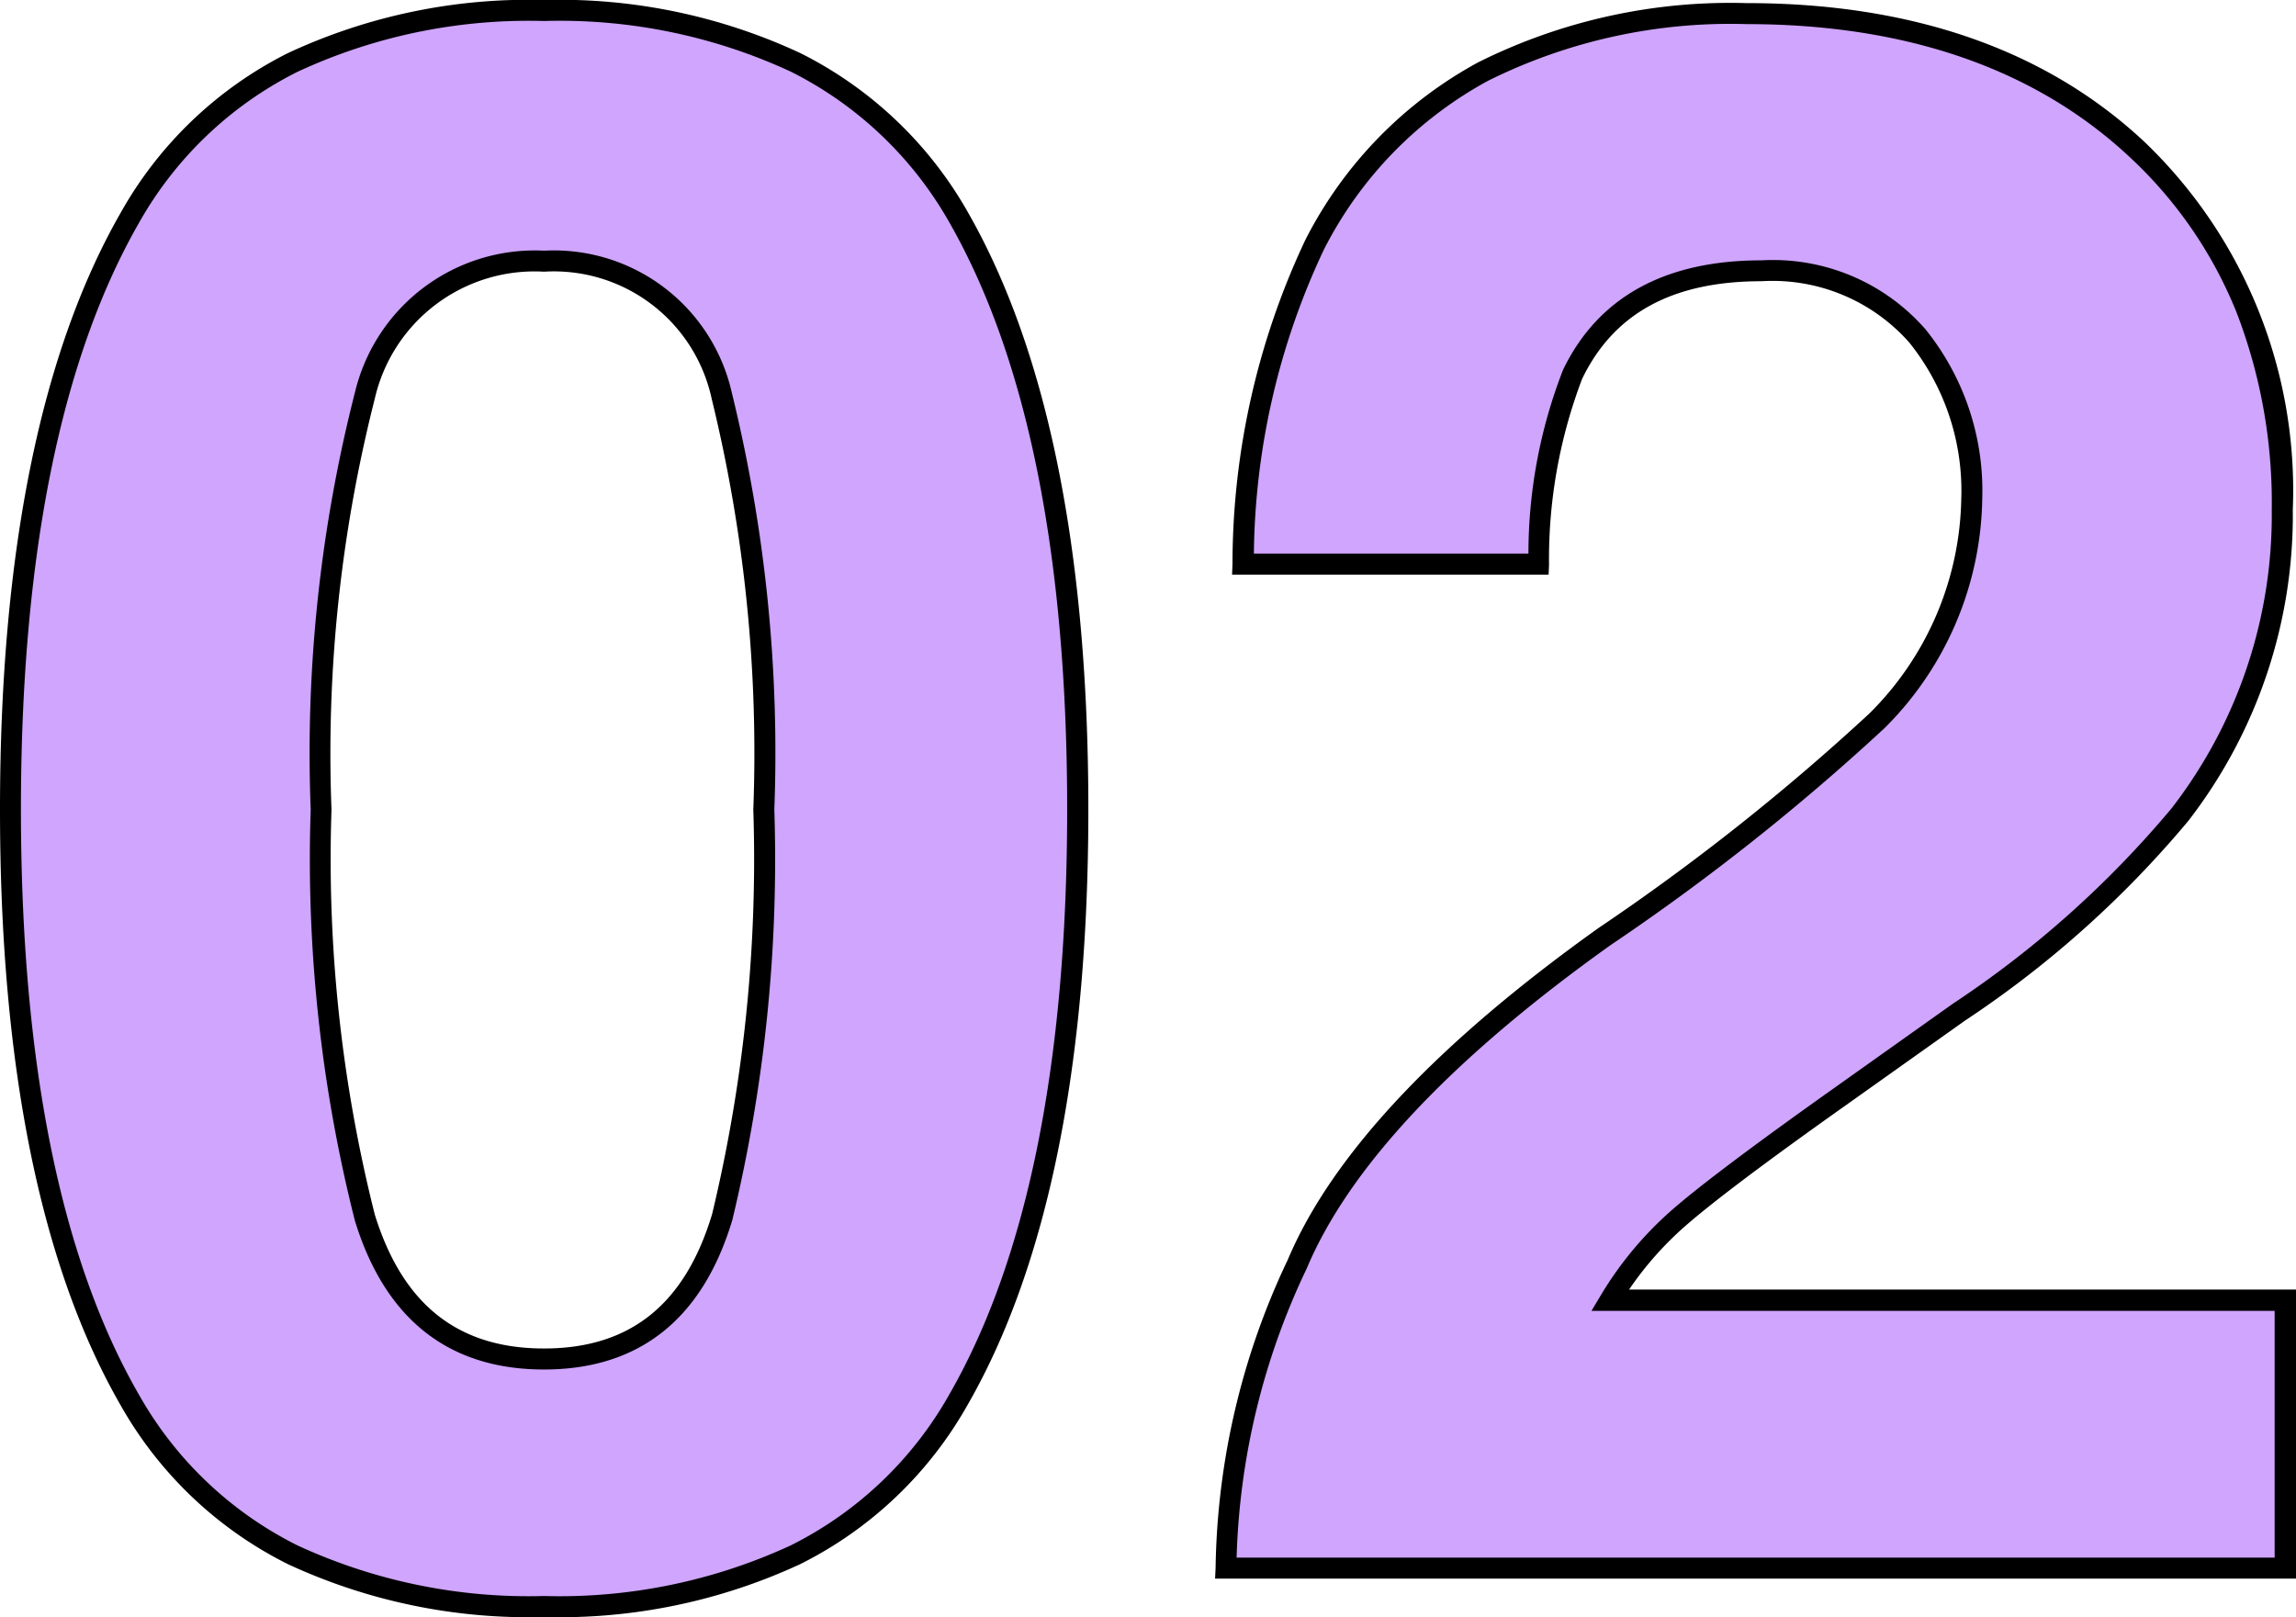
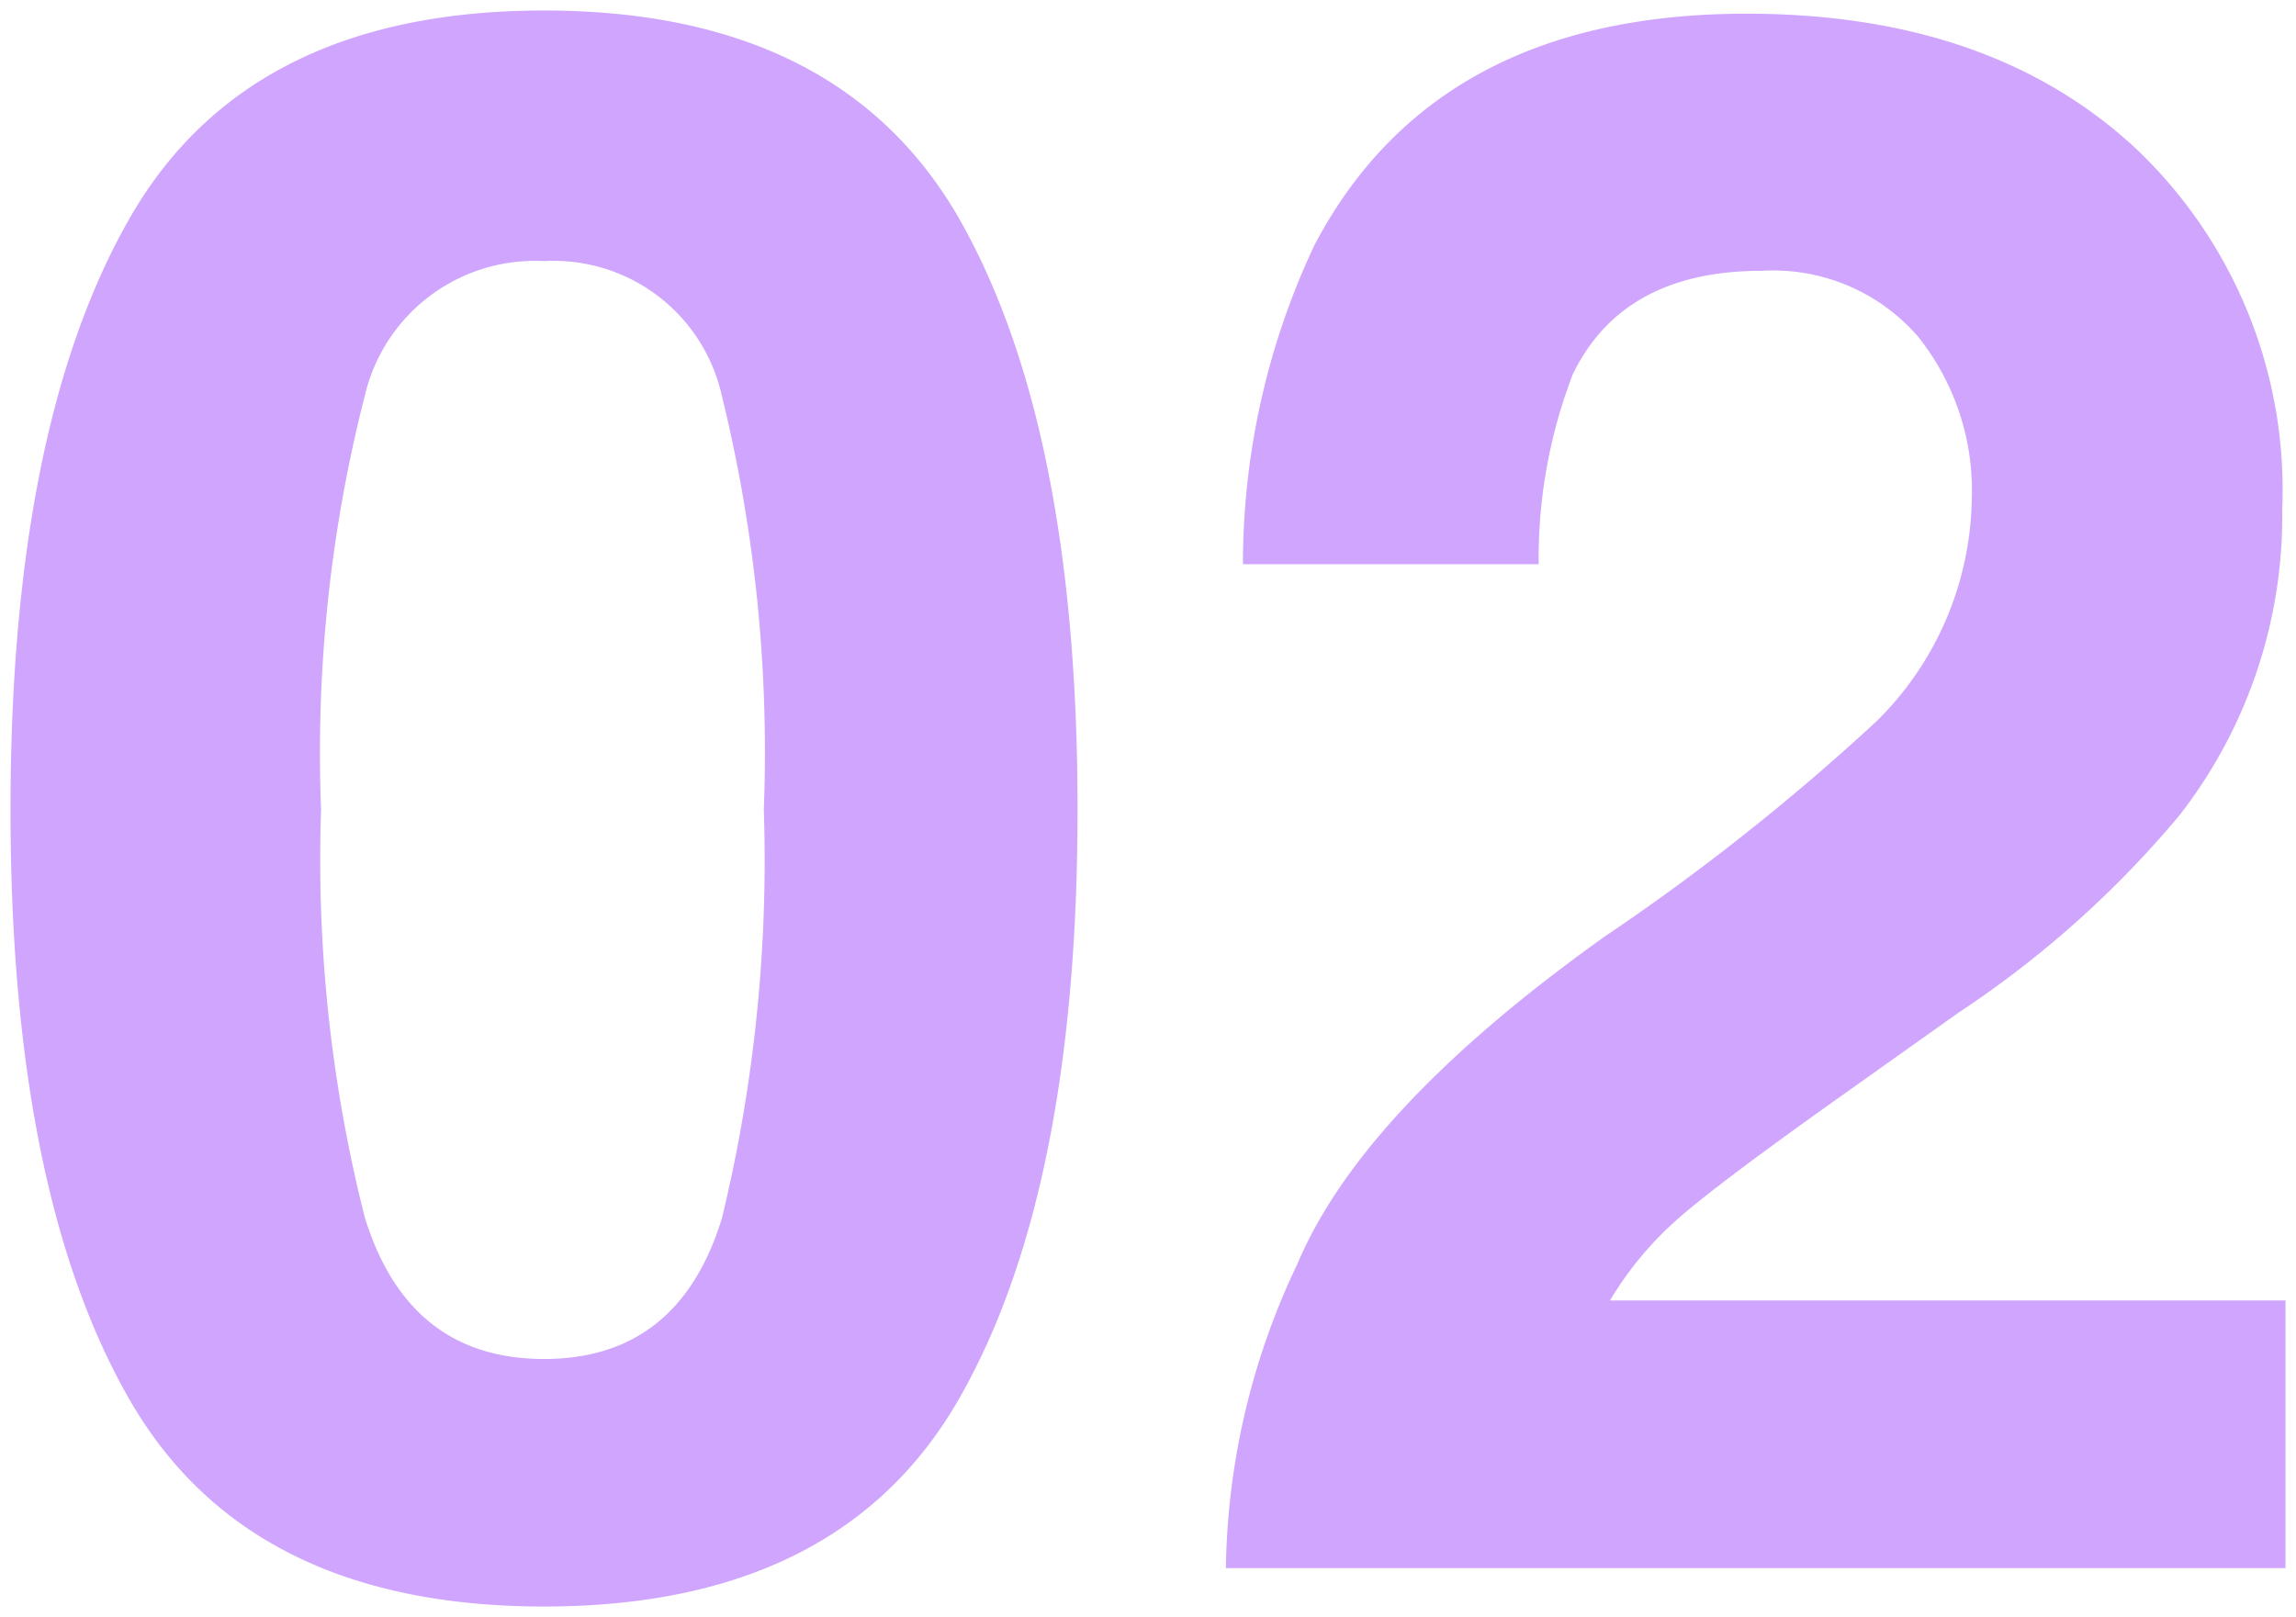
<svg xmlns="http://www.w3.org/2000/svg" width="54.633" height="38.484" viewBox="0 0 54.633 38.484">
  <g transform="translate(-1634.625 -3728.68)">
    <path id="パス_1405" data-name="パス 1405" d="M14.32.914q-7.033,0-9.864-4.926T1.625-18.053q0-9.115,2.831-14.066T14.32-37.07q7.033,0,9.877,4.951,2.818,4.951,2.818,14.066T24.185-4.012Q21.354.914,14.32.914Zm4.24-9.268a36.224,36.224,0,0,0,.99-9.7,35.533,35.533,0,0,0-1-9.852,4.1,4.1,0,0,0-4.228-3.2,4.157,4.157,0,0,0-4.266,3.2,34.293,34.293,0,0,0-1.041,9.852,34.679,34.679,0,0,0,1.041,9.712Q11.1-4.977,14.32-4.977T18.561-8.354ZM47-29.326a4.561,4.561,0,0,0-3.707-1.549q-3.3,0-4.494,2.463a12.215,12.215,0,0,0-.812,4.52H30.951a17.787,17.787,0,0,1,1.7-7.592q2.895-5.51,10.283-5.51,5.84,0,9.293,3.237a11.194,11.194,0,0,1,3.453,8.569,11.6,11.6,0,0,1-2.437,7.262,24.284,24.284,0,0,1-5.256,4.7l-2.895,2.057q-2.717,1.93-3.72,2.793a8.185,8.185,0,0,0-1.688,2.006H55.758V0H30.545a17.3,17.3,0,0,1,1.7-7.236q1.549-3.682,7.313-7.795a53.625,53.625,0,0,0,6.475-5.129,7.58,7.58,0,0,0,2.26-5.281A5.851,5.851,0,0,0,47-29.326Z" transform="translate(1633.25 3766)" fill="#cfa5fe" />
-     <path id="パス_1405_-_アウトライン" data-name="パス 1405 - アウトライン" d="M14.32,1.164A13.587,13.587,0,0,1,8.226-.094,9.371,9.371,0,0,1,4.239-3.887c-1.9-3.307-2.864-8.073-2.864-14.166s.964-10.867,2.864-14.19a9.391,9.391,0,0,1,3.986-3.813A13.529,13.529,0,0,1,14.32-37.32a13.549,13.549,0,0,1,6.1,1.264,9.425,9.425,0,0,1,4,3.812c1.892,3.324,2.852,8.1,2.852,14.191S26.3-7.194,24.4-3.887A9.371,9.371,0,0,1,20.415-.094,13.587,13.587,0,0,1,14.32,1.164Zm0-37.984A13.039,13.039,0,0,0,8.45-35.609,8.9,8.9,0,0,0,4.673-32c-1.857,3.247-2.8,7.938-2.8,13.942s.941,10.686,2.8,13.916a8.879,8.879,0,0,0,3.777,3.6A13.1,13.1,0,0,0,14.32.664,13.1,13.1,0,0,0,20.191-.541a8.879,8.879,0,0,0,3.777-3.6c1.856-3.23,2.8-7.912,2.8-13.916S25.828-28.748,23.98-32a8.933,8.933,0,0,0-3.786-3.614A13.06,13.06,0,0,0,14.32-36.82ZM56.008.25H30.288L30.3-.006A17.63,17.63,0,0,1,32.018-7.34c1.048-2.485,3.535-5.141,7.395-7.895a53.75,53.75,0,0,0,6.439-5.1,7.37,7.37,0,0,0,2.191-5.109,5.634,5.634,0,0,0-1.237-3.724,4.342,4.342,0,0,0-3.515-1.459c-2.116,0-3.512.759-4.269,2.322a12.056,12.056,0,0,0-.788,4.421l-.01.24H30.692l.01-.259a18.111,18.111,0,0,1,1.73-7.7,9.913,9.913,0,0,1,4.121-4.236,13.422,13.422,0,0,1,6.383-1.407c3.941,0,7.125,1.112,9.464,3.3a11.482,11.482,0,0,1,3.532,8.752,11.9,11.9,0,0,1-2.489,7.414,24.636,24.636,0,0,1-5.31,4.749l-2.894,2.056c-1.8,1.276-3.042,2.211-3.7,2.779a7.956,7.956,0,0,0-1.4,1.566H56.008ZM30.8-.25h24.7V-6.123H39.244l.227-.379a8.472,8.472,0,0,1,1.74-2.067c.671-.578,1.929-1.522,3.738-2.807l2.895-2.057a24.168,24.168,0,0,0,5.2-4.645,11.409,11.409,0,0,0,2.387-7.111,12.576,12.576,0,0,0-.845-4.715,10.269,10.269,0,0,0-2.529-3.672c-2.243-2.1-5.313-3.17-9.122-3.17A12.933,12.933,0,0,0,36.788-35.4a9.422,9.422,0,0,0-3.915,4.028,17.353,17.353,0,0,0-1.662,7.226h6.533a12.046,12.046,0,0,1,.826-4.378c.837-1.728,2.425-2.6,4.719-2.6a4.818,4.818,0,0,1,3.9,1.638,6.119,6.119,0,0,1,1.353,4.045,7.855,7.855,0,0,1-2.327,5.452A54.048,54.048,0,0,1,39.7-14.828c-3.786,2.7-6.218,5.289-7.228,7.689l-.006.013A17.052,17.052,0,0,0,30.8-.25ZM14.32-4.727c-2.262,0-3.778-1.191-4.5-3.54a35.077,35.077,0,0,1-1.052-9.786,34.682,34.682,0,0,1,1.053-9.929,4.4,4.4,0,0,1,4.5-3.372,4.341,4.341,0,0,1,4.466,3.374A35.928,35.928,0,0,1,19.8-18.053a36.629,36.629,0,0,1-1,9.77C18.091-5.923,16.583-4.727,14.32-4.727Zm0-26.127a3.9,3.9,0,0,0-4.028,3.027,34.241,34.241,0,0,0-1.029,9.774,34.618,34.618,0,0,0,1.03,9.638c.664,2.145,1.981,3.188,4.027,3.188s3.353-1.046,4-3.2a36.172,36.172,0,0,0,.98-9.627,35.487,35.487,0,0,0-.991-9.777A3.841,3.841,0,0,0,14.32-30.854Z" transform="translate(1633.25 3766)" />
  </g>
</svg>